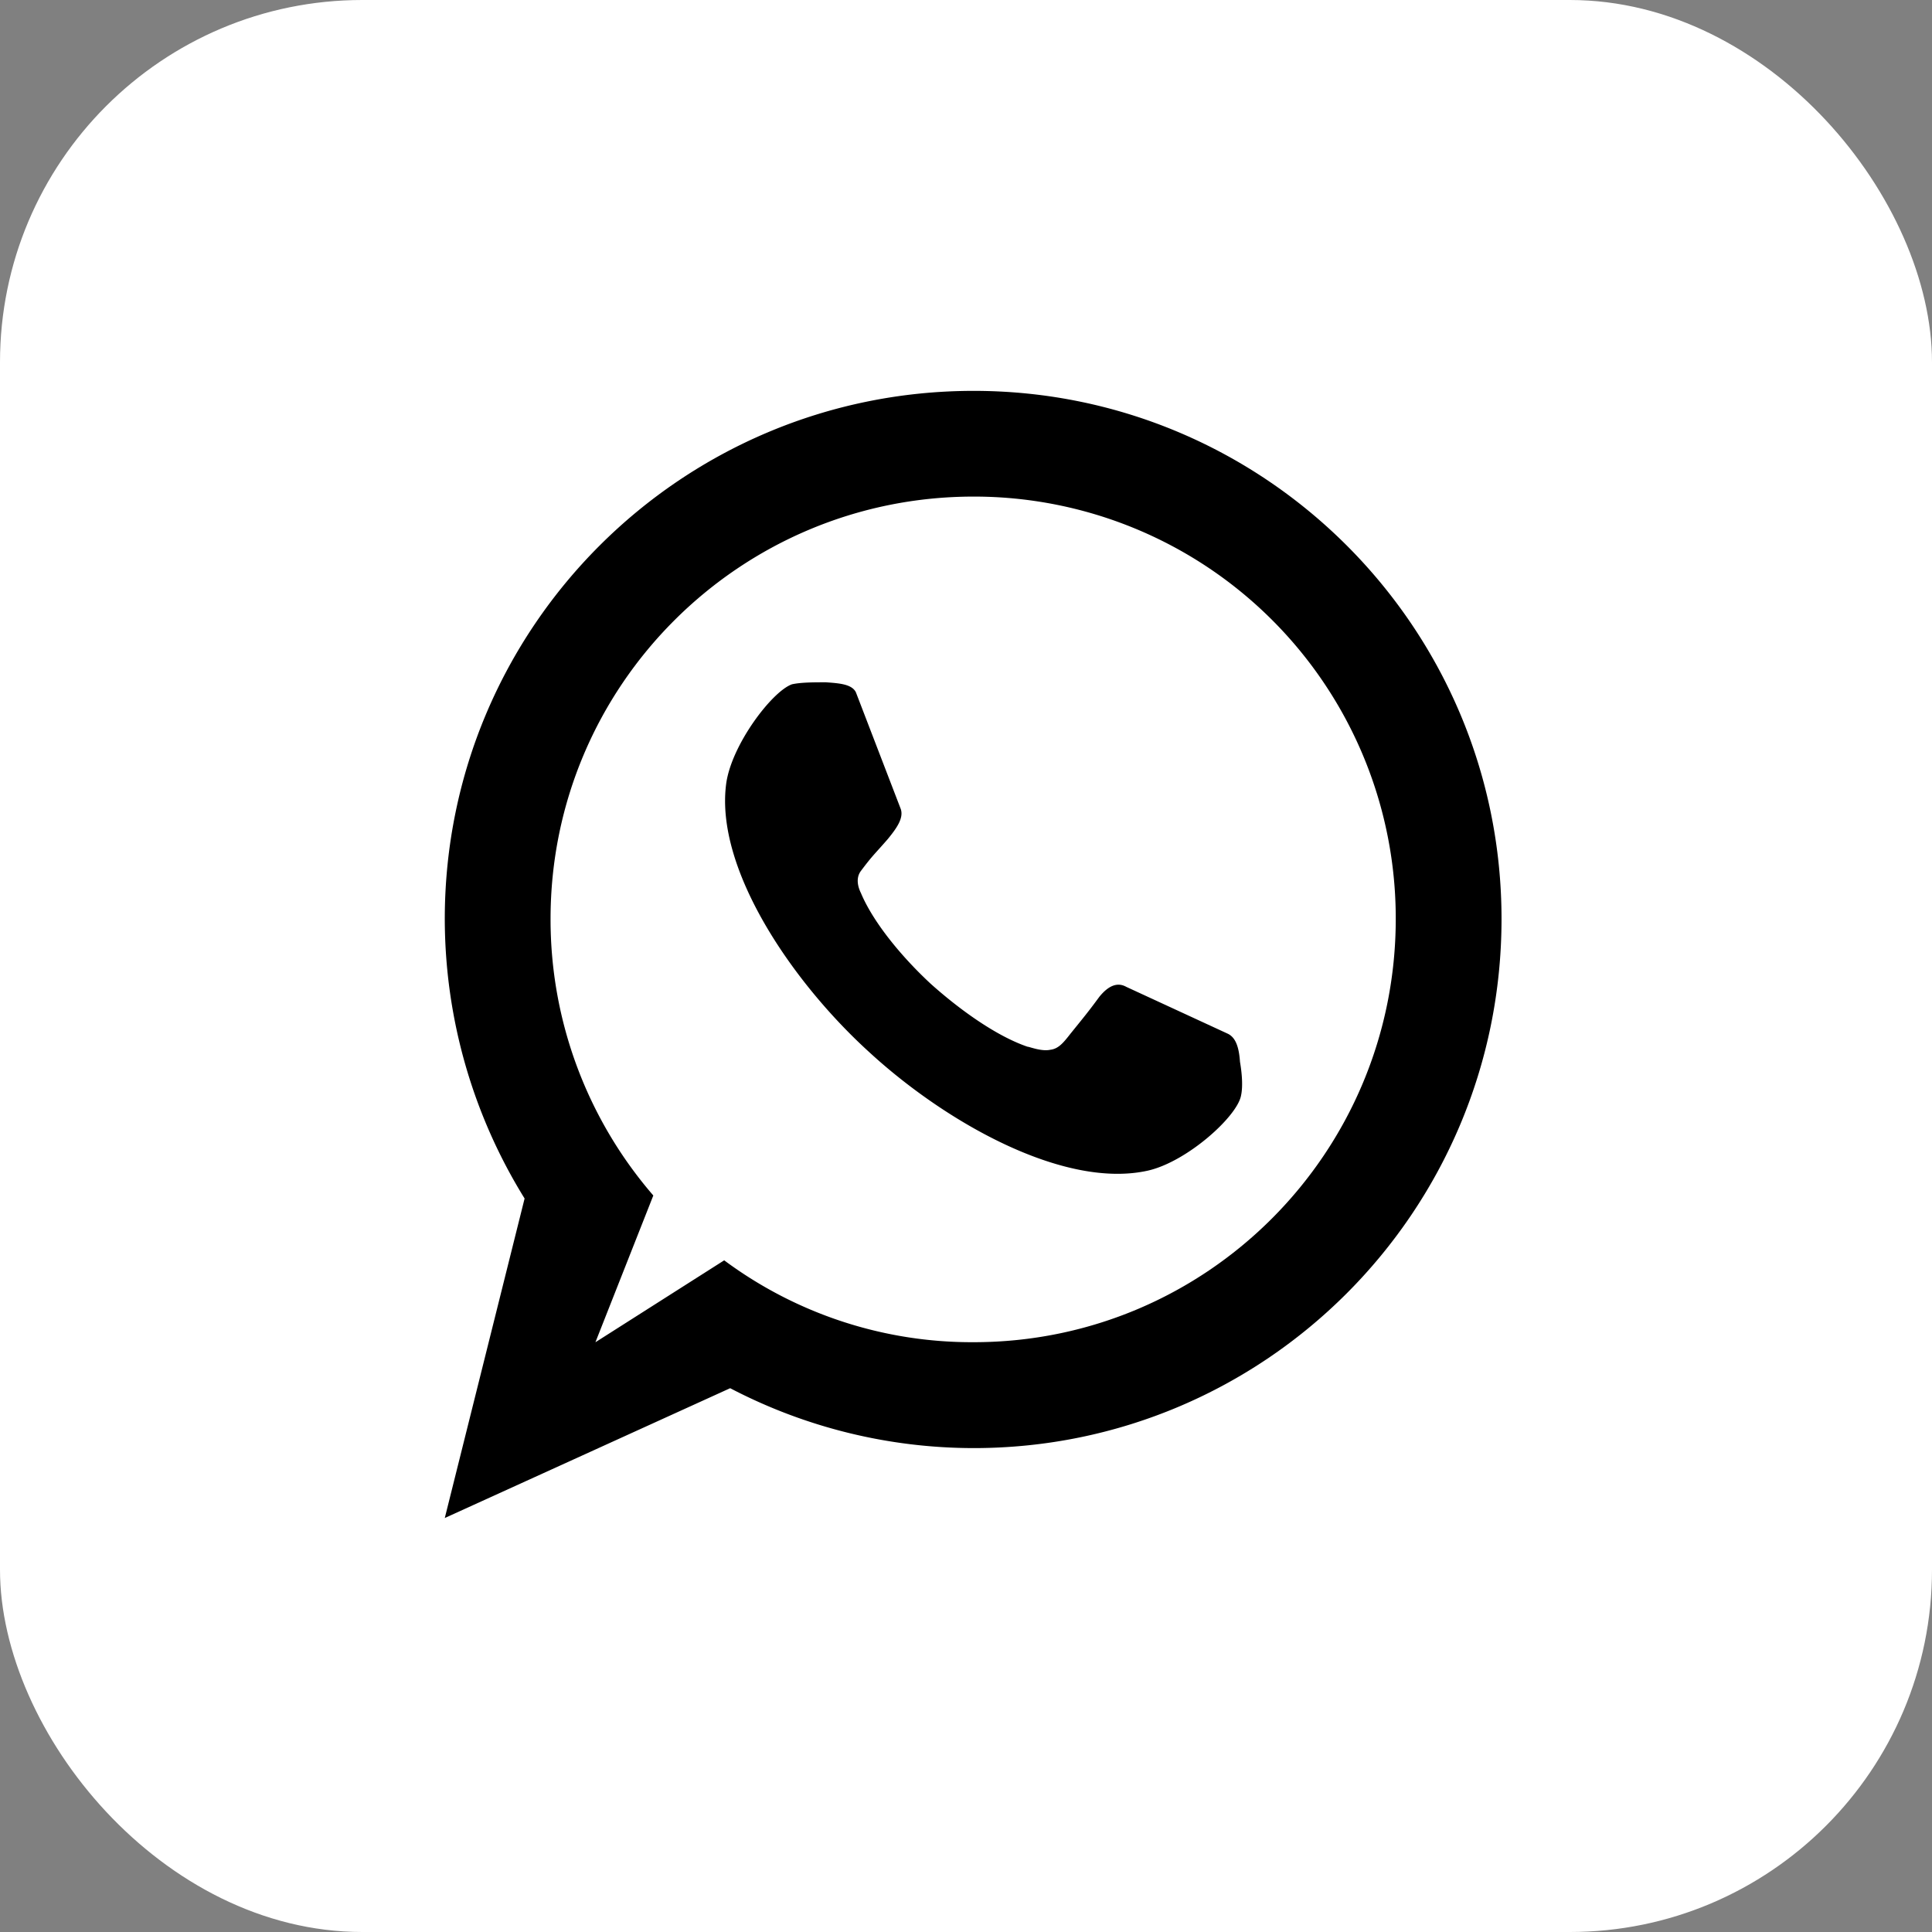
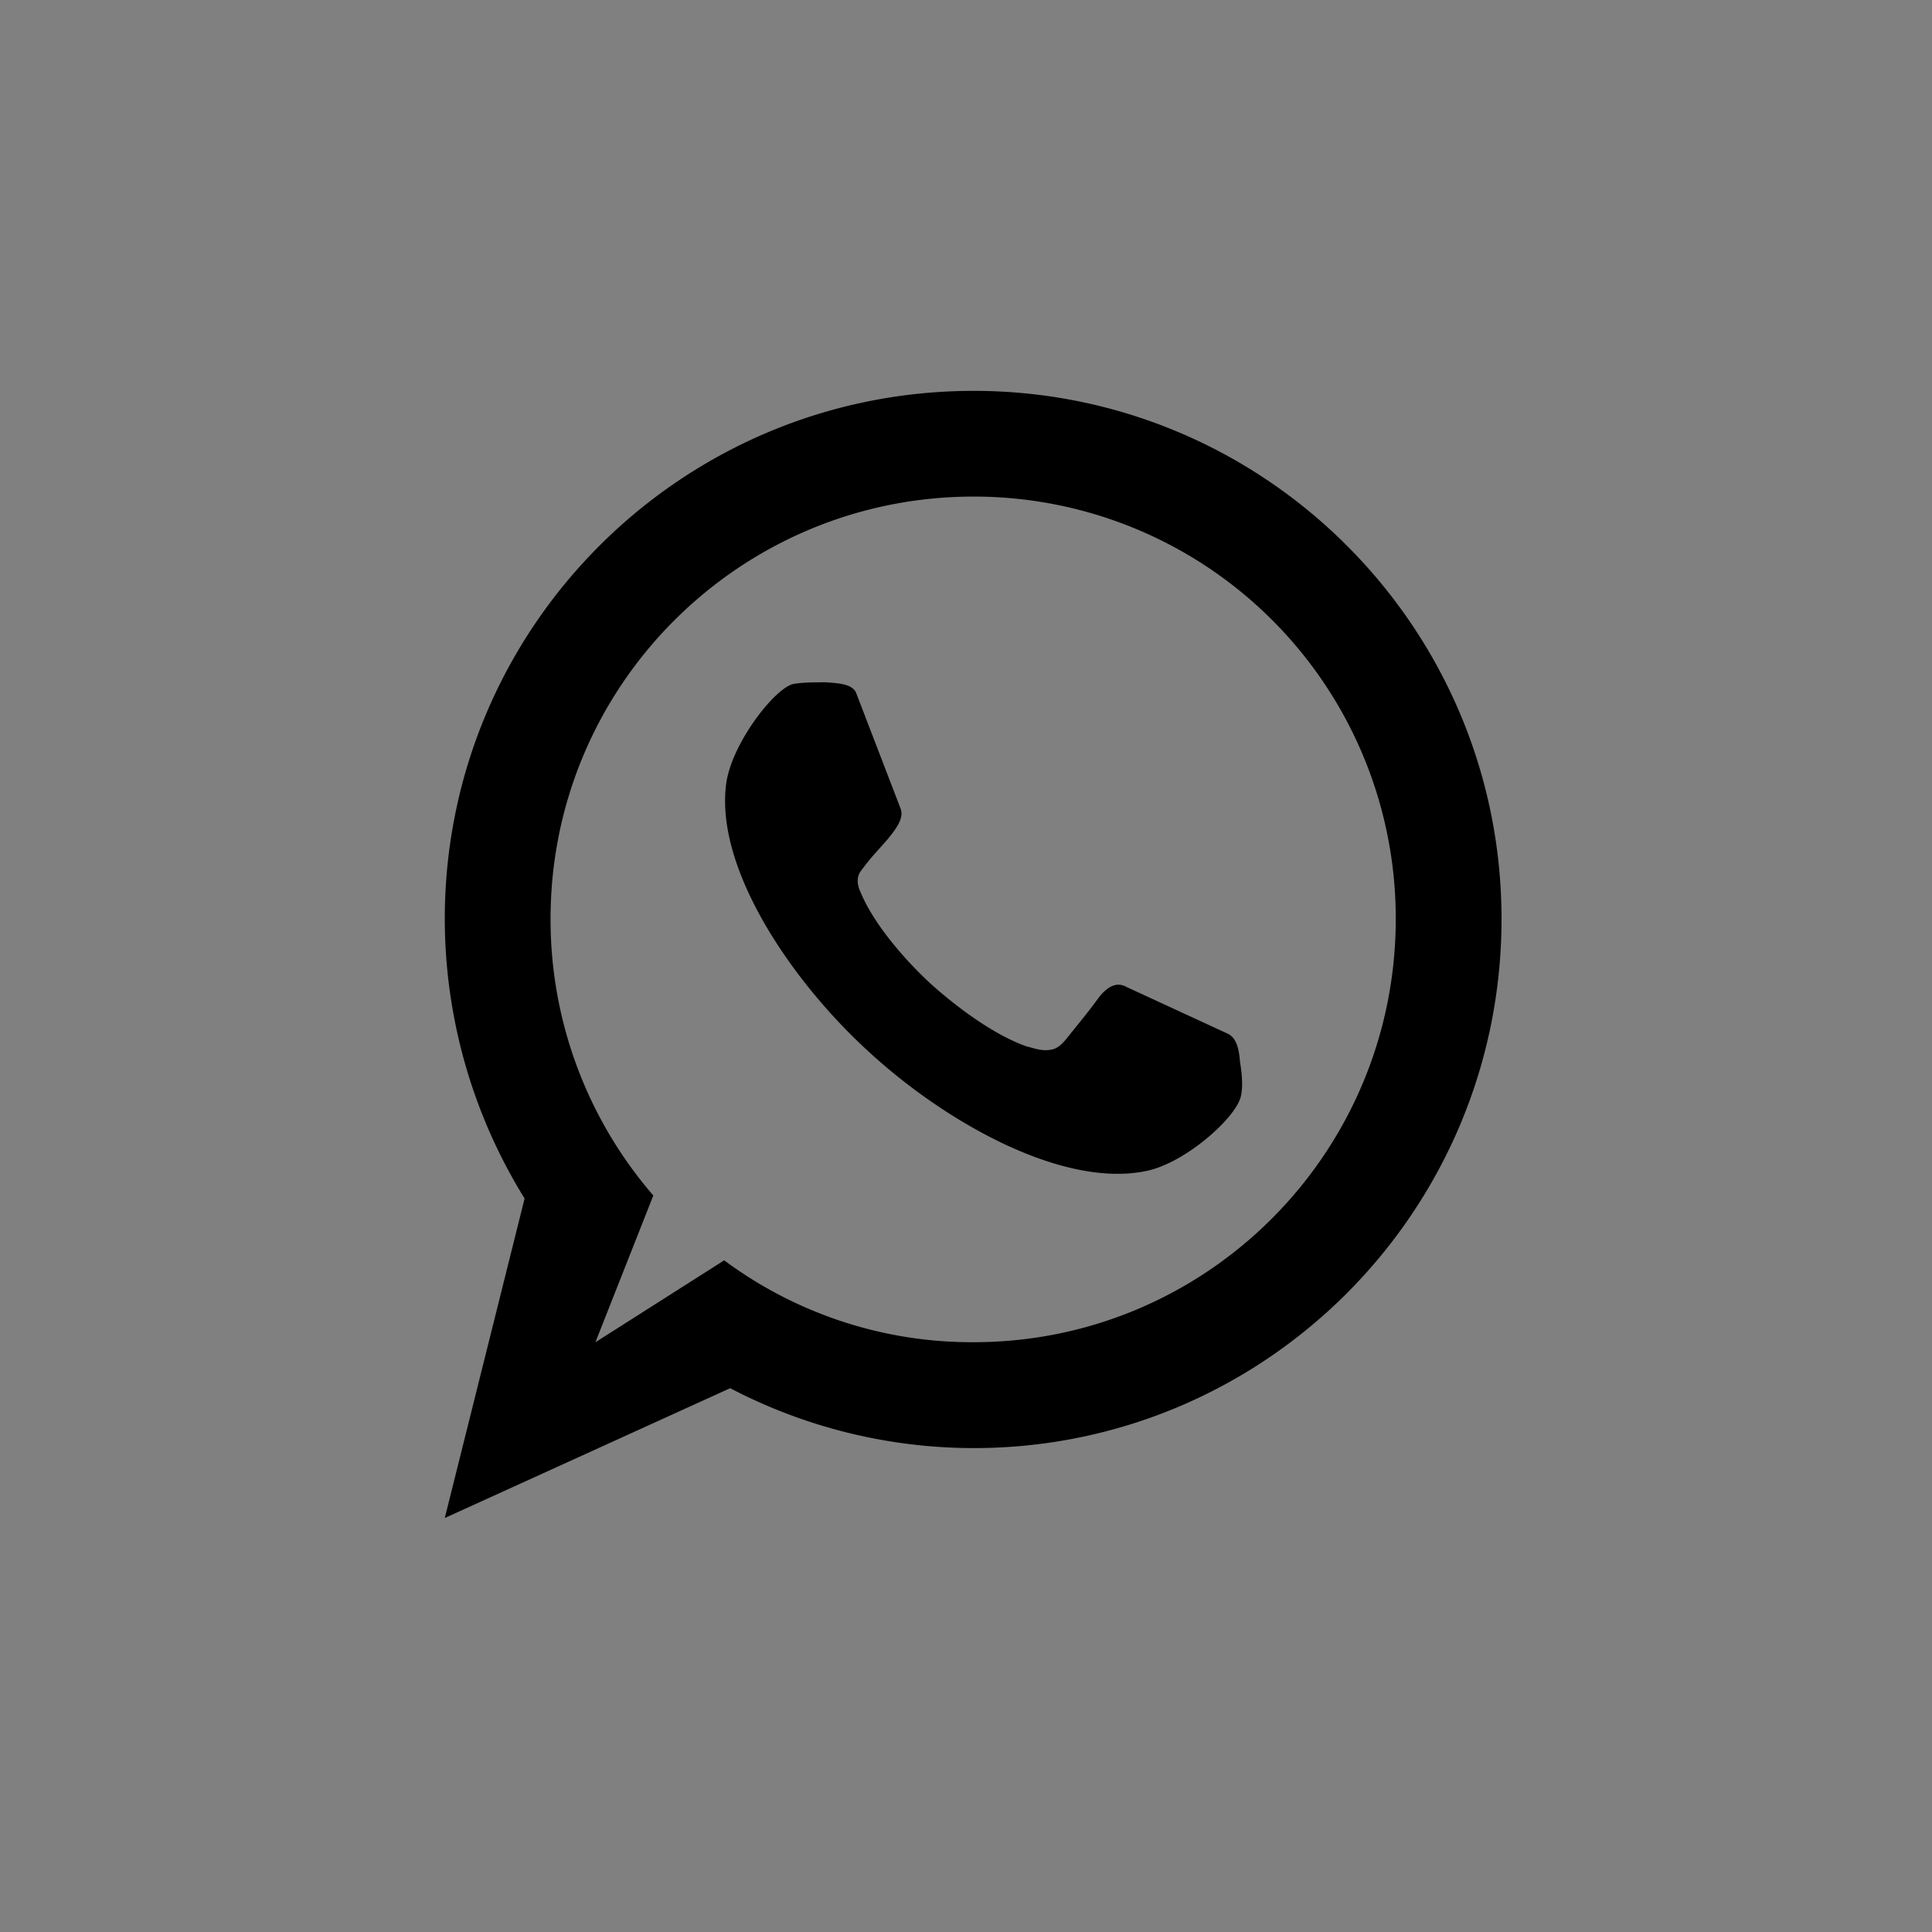
<svg xmlns="http://www.w3.org/2000/svg" viewBox="0 0 32 32" id="Whatsapp">
  <rect x="0" y="0" width="32" height="32" fill="#808080" stroke="none" />
-   <rect width="100%" height="100%" rx="6" ry="6" fill="#ffffff" />
  <path d="M15.416 16.295c-.446-.413-.942-.992-1.157-1.505-.033-.066-.099-.232 0-.364.198-.265.231-.281.446-.529.149-.182.264-.347.215-.496l-.744-1.935c-.066-.132-.264-.149-.496-.165-.198 0-.413 0-.562.033-.331.116-1.008 1.009-1.091 1.654-.182 1.405 1.091 3.274 2.363 4.432 1.273 1.174 3.24 2.282 4.628 1.968.645-.149 1.471-.893 1.537-1.24.033-.149.017-.363-.017-.562-.016-.231-.066-.397-.199-.463l-1.685-.778c-.149-.083-.298-.017-.446.166-.182.248-.265.347-.479.612-.116.149-.198.248-.33.264-.149.033-.347-.05-.38-.05-.529-.181-1.141-.628-1.603-1.042zm-5.554 5.937.959-2.431a6.987 6.987 0 0 1-1.702-4.581c0-3.869 3.14-6.995 7.008-6.995a6.985 6.985 0 0 1 6.991 6.995c0 3.87-3.124 7.011-6.991 7.011a6.874 6.874 0 0 1-4.132-1.356l-2.133 1.357zm-1.173-2.381-1.322 5.292 4.727-2.15a8.717 8.717 0 0 0 4.033.992c4.826 0 8.743-3.919 8.743-8.764 0-4.828-3.917-8.747-8.743-8.747-4.843 0-8.76 3.919-8.76 8.747a8.81 8.81 0 0 0 1.322 4.63z" fill="#000000" class="color000000 svgShape" />
</svg>